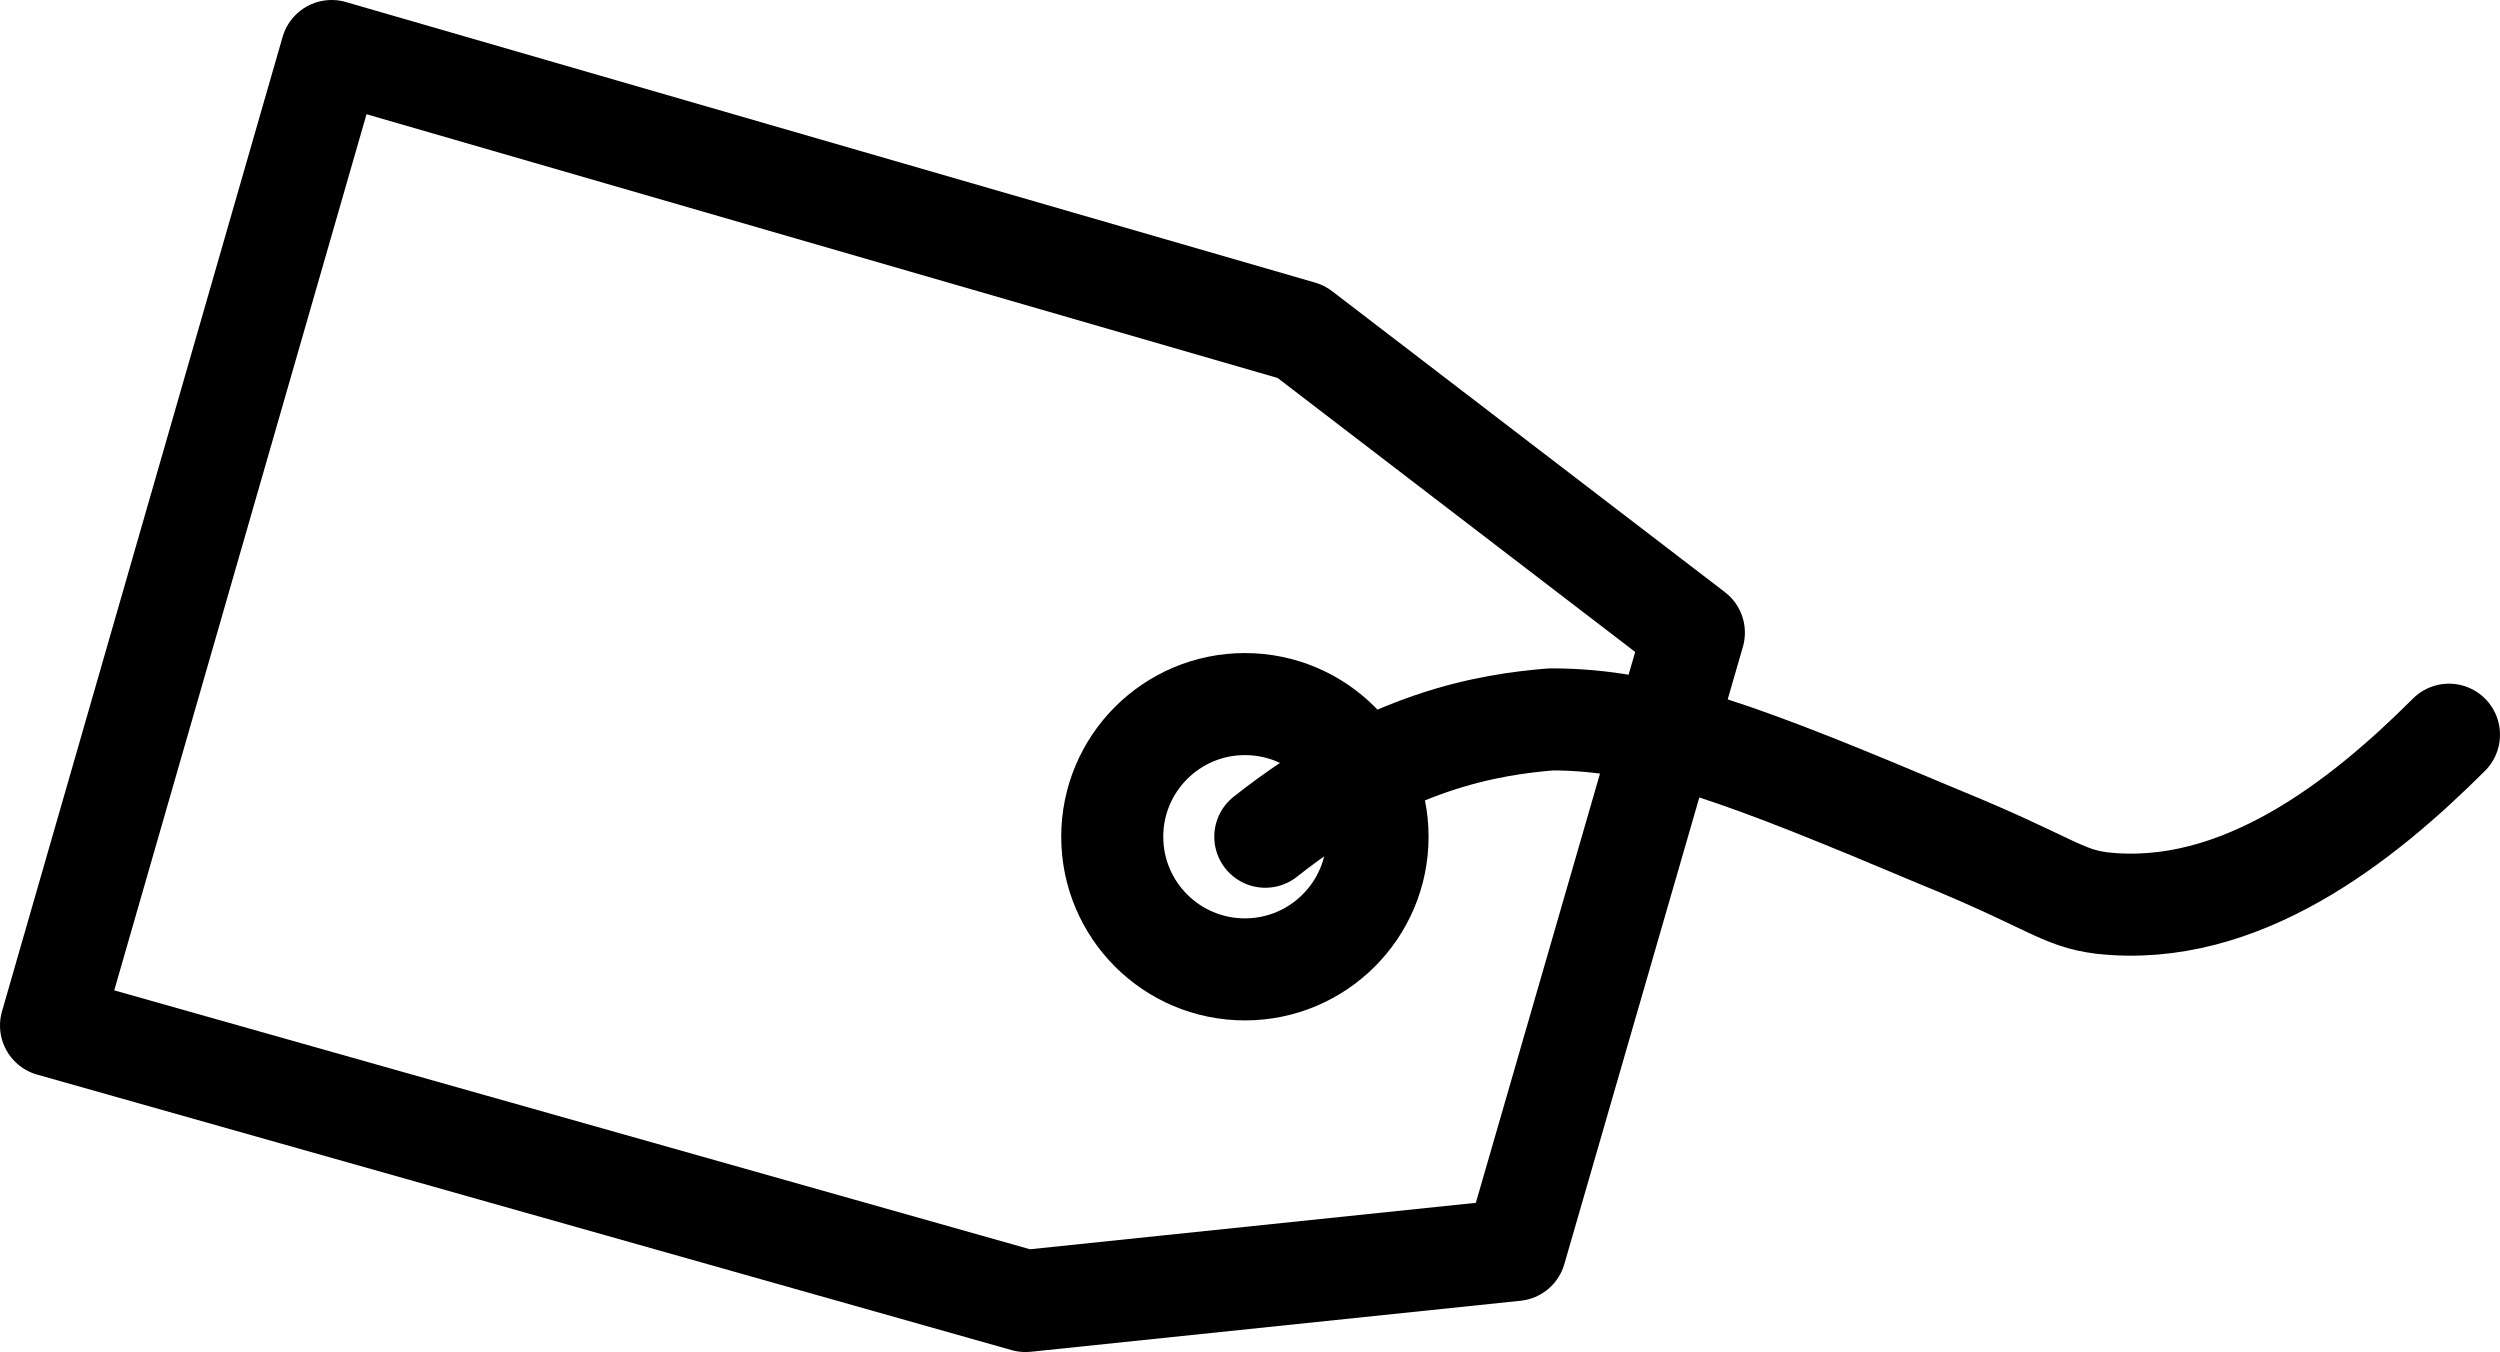
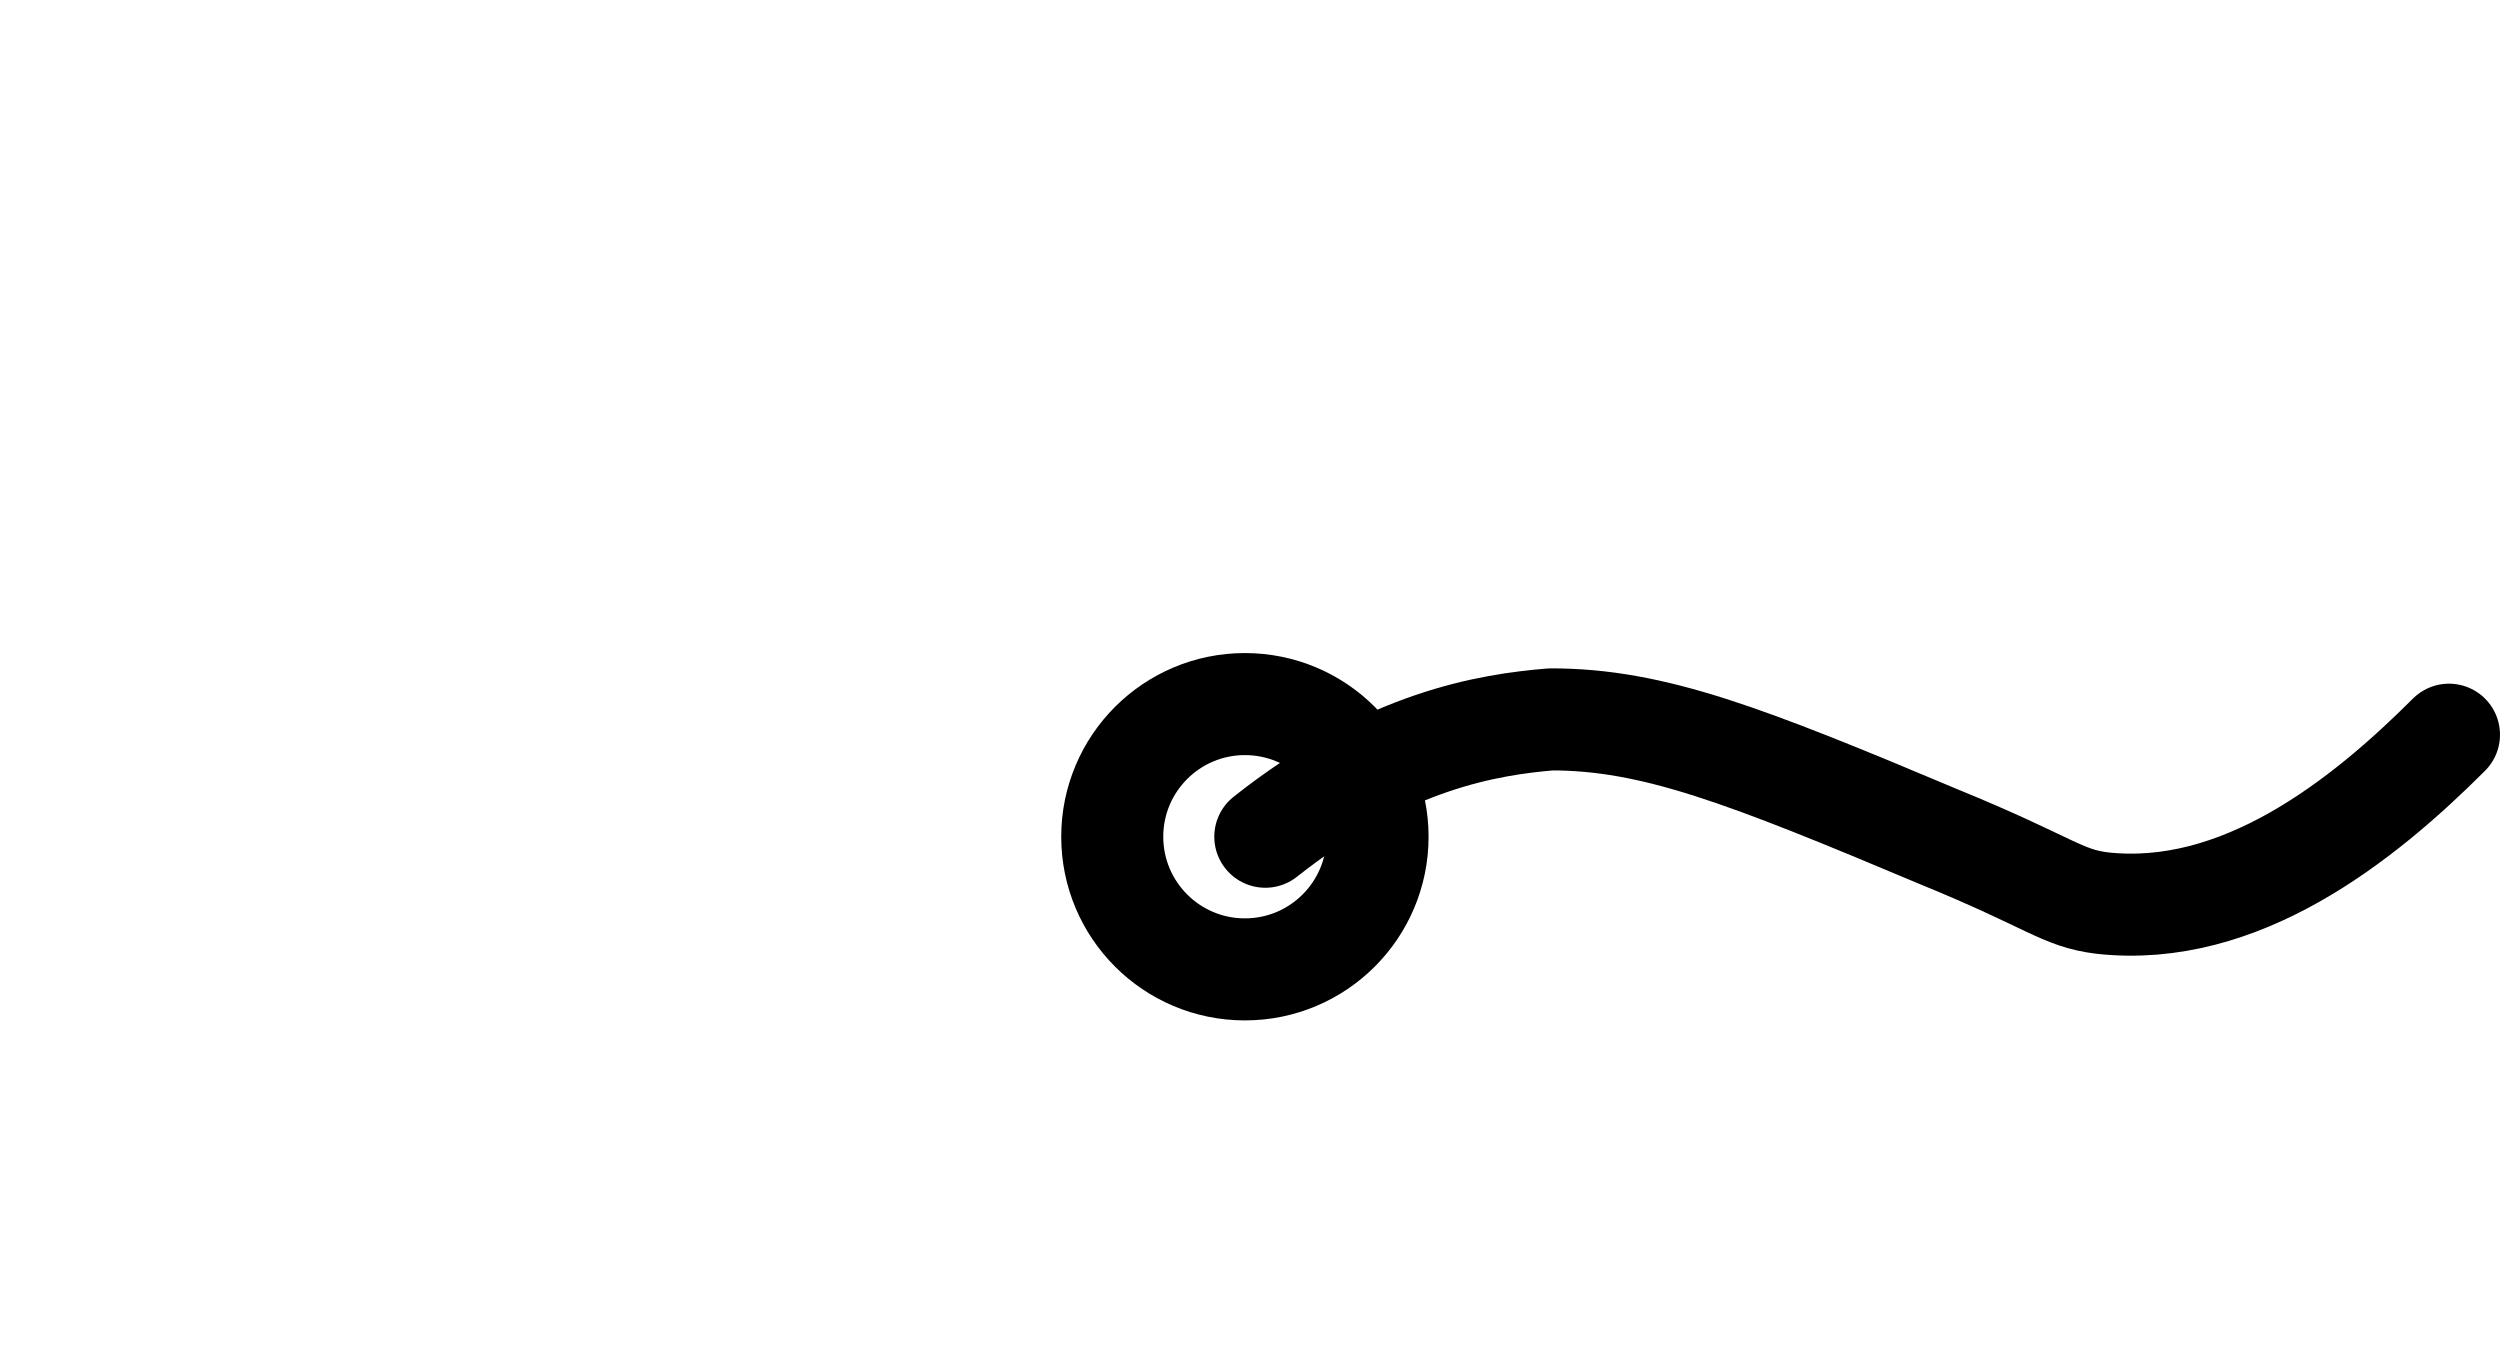
<svg xmlns="http://www.w3.org/2000/svg" version="1.1" id="Ecommerce_Icons" x="0px" y="0px" viewBox="0 0 49 26.5" style="enable-background:new 0 0 49 26.5;" xml:space="preserve">
  <style type="text/css">
	.st0{fill:none;stroke:#000000;stroke-width:2;stroke-linecap:round;stroke-linejoin:round;stroke-miterlimit:10;}
</style>
  <g>
-     <polygon class="st0" points="1,20.1 6.5,1 25.5,6.5 33.2,12.4 29.7,24.5 20.1,25.5  " />
    <circle class="st0" cx="24.4" cy="16.4" r="2.6" />
  </g>
  <path class="st0" d="M24.8,16.4c2.4-1.9,4.4-2.2,5.6-2.3c2,0,3.8,0.7,7.6,2.3c2.2,0.9,2.4,1.2,3.2,1.3c2.7,0.3,5.1-1.6,6.8-3.3" />
</svg>